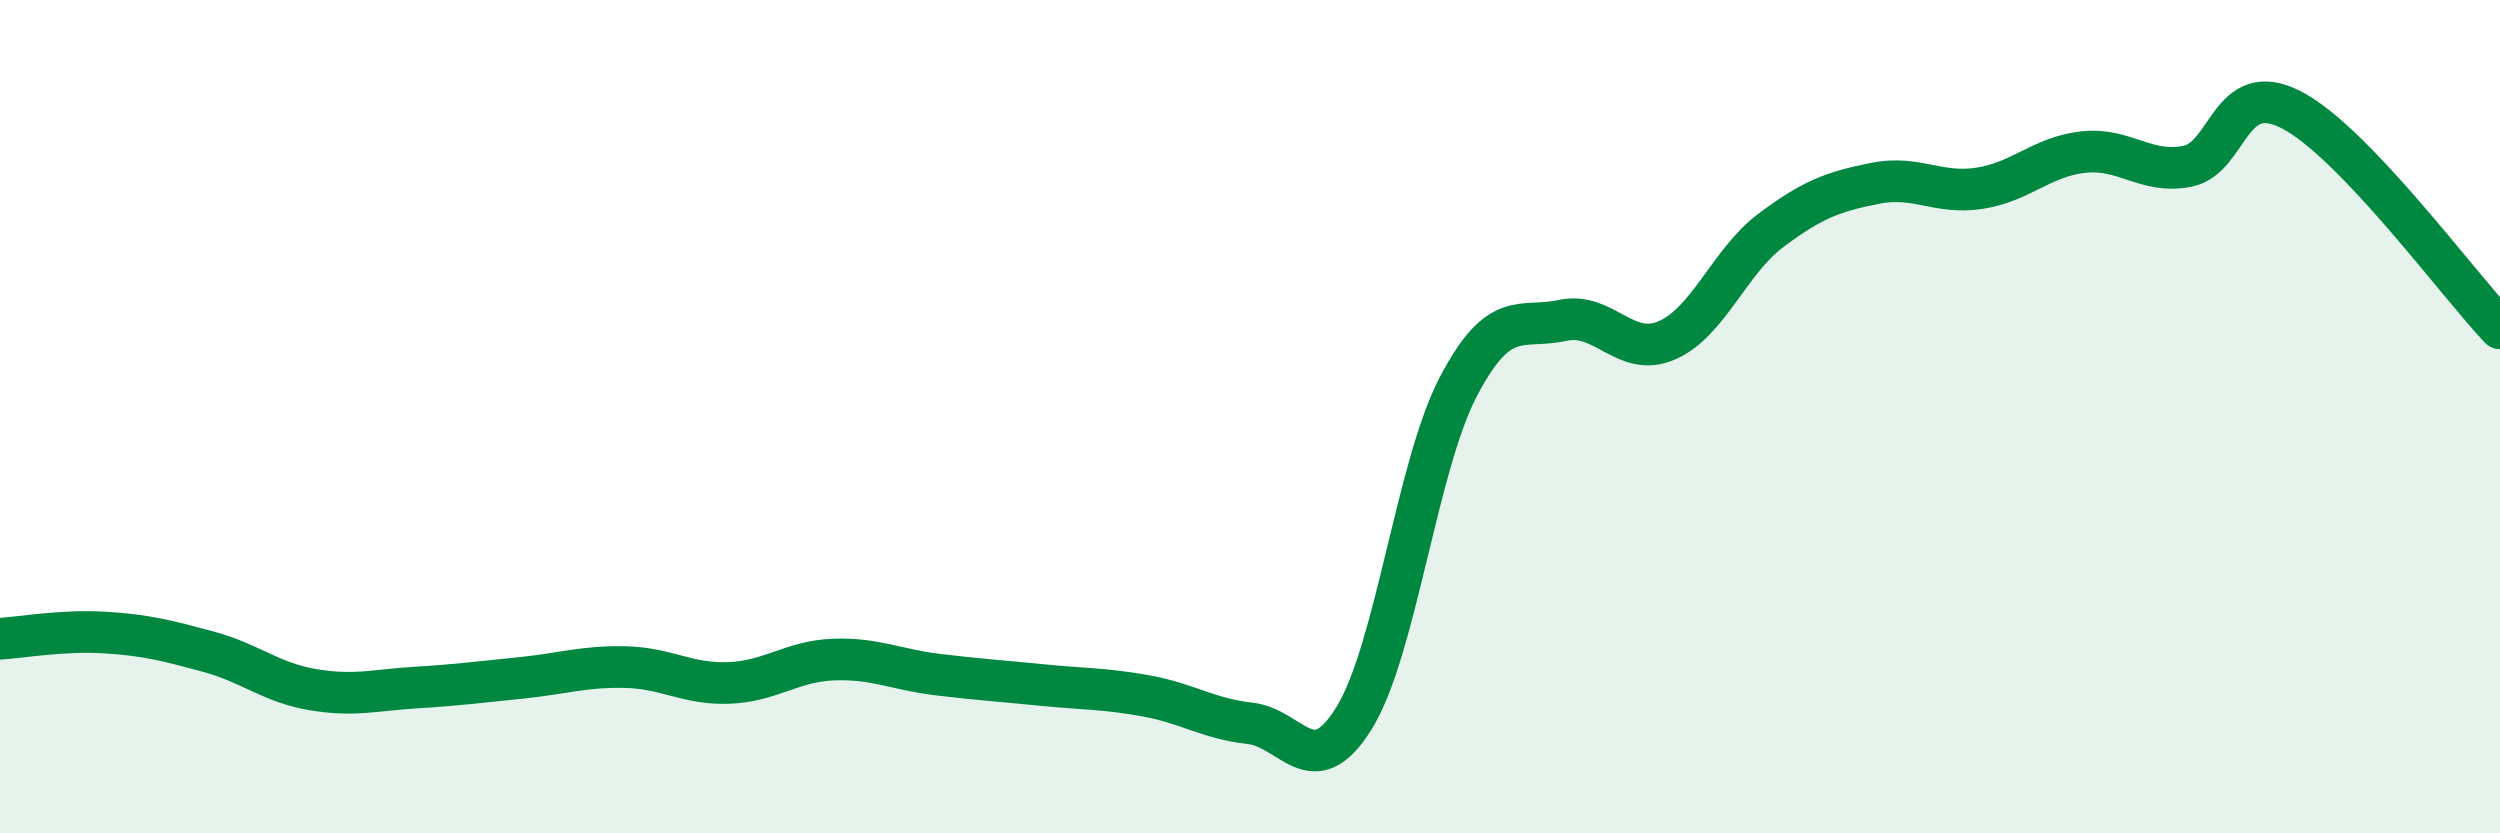
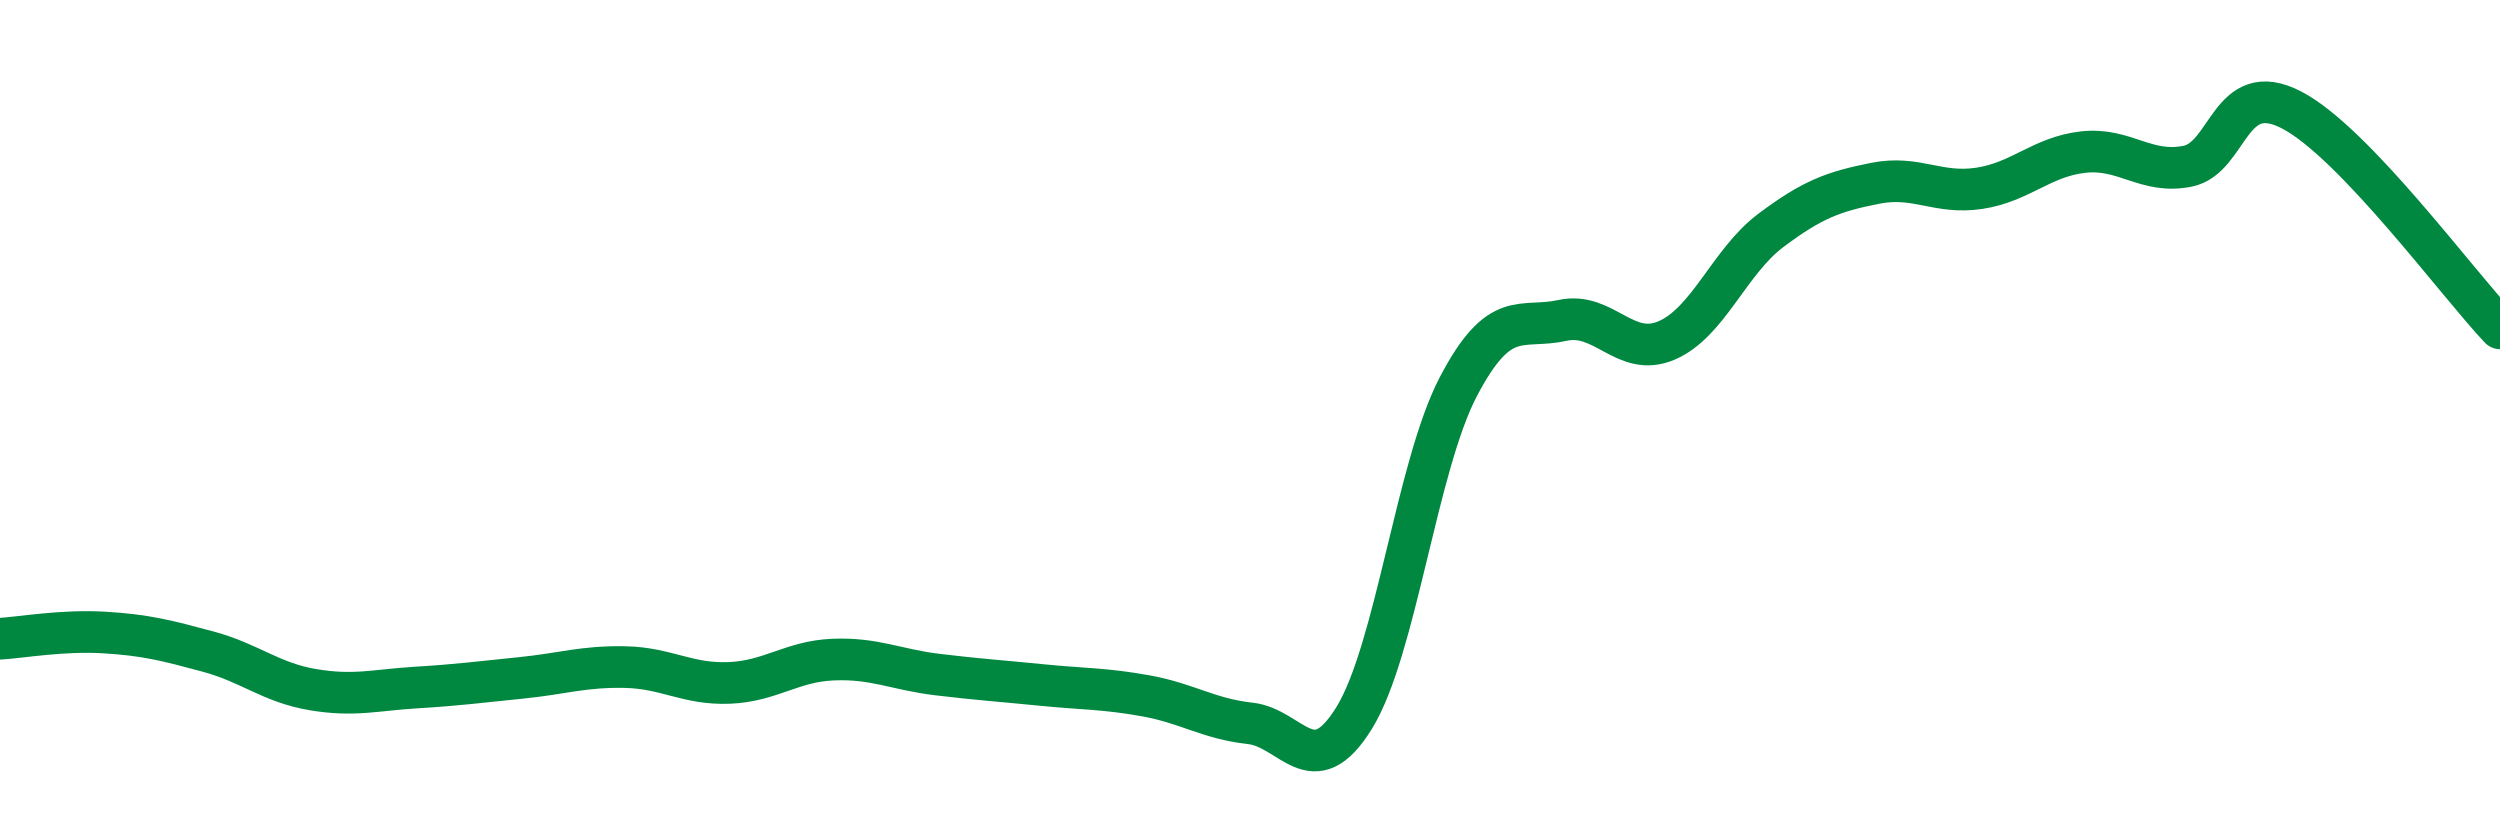
<svg xmlns="http://www.w3.org/2000/svg" width="60" height="20" viewBox="0 0 60 20">
-   <path d="M 0,15.33 C 0.5,15.3 1.5,15.12 2.5,15.18 C 3.5,15.24 4,15.37 5,15.64 C 6,15.91 6.5,16.38 7.5,16.55 C 8.5,16.72 9,16.56 10,16.5 C 11,16.44 11.5,16.37 12.5,16.27 C 13.5,16.17 14,15.99 15,16.01 C 16,16.03 16.5,16.43 17.5,16.39 C 18.5,16.35 19,15.87 20,15.83 C 21,15.79 21.5,16.07 22.5,16.19 C 23.5,16.31 24,16.34 25,16.44 C 26,16.54 26.5,16.52 27.5,16.7 C 28.5,16.88 29,17.25 30,17.36 C 31,17.47 31.5,18.85 32.5,17.23 C 33.5,15.61 34,11.19 35,9.28 C 36,7.37 36.5,7.91 37.5,7.69 C 38.5,7.47 39,8.6 40,8.17 C 41,7.74 41.5,6.28 42.5,5.53 C 43.5,4.78 44,4.6 45,4.4 C 46,4.2 46.5,4.67 47.5,4.52 C 48.5,4.37 49,3.76 50,3.65 C 51,3.54 51.5,4.19 52.5,3.99 C 53.5,3.79 53.5,1.86 55,2.64 C 56.5,3.42 59,6.83 60,7.88L60 20L0 20Z" fill="#008740" opacity="0.1" stroke-linecap="round" stroke-linejoin="round" />
  <path d="M 0,15.33 C 0.5,15.3 1.5,15.12 2.5,15.18 C 3.5,15.24 4,15.37 5,15.64 C 6,15.91 6.5,16.38 7.5,16.55 C 8.5,16.72 9,16.56 10,16.5 C 11,16.44 11.5,16.37 12.5,16.27 C 13.5,16.17 14,15.99 15,16.01 C 16,16.03 16.5,16.43 17.5,16.39 C 18.5,16.35 19,15.87 20,15.83 C 21,15.79 21.5,16.07 22.5,16.19 C 23.5,16.31 24,16.34 25,16.44 C 26,16.54 26.5,16.52 27.5,16.7 C 28.5,16.88 29,17.25 30,17.36 C 31,17.47 31.5,18.85 32.5,17.23 C 33.5,15.61 34,11.19 35,9.28 C 36,7.37 36.5,7.91 37.5,7.69 C 38.5,7.47 39,8.6 40,8.17 C 41,7.74 41.5,6.28 42.5,5.53 C 43.5,4.78 44,4.6 45,4.4 C 46,4.2 46.5,4.67 47.5,4.52 C 48.5,4.37 49,3.76 50,3.65 C 51,3.54 51.5,4.19 52.5,3.99 C 53.5,3.79 53.5,1.86 55,2.64 C 56.5,3.42 59,6.83 60,7.88" stroke="#008740" stroke-width="1" fill="none" stroke-linecap="round" stroke-linejoin="round" />
</svg>